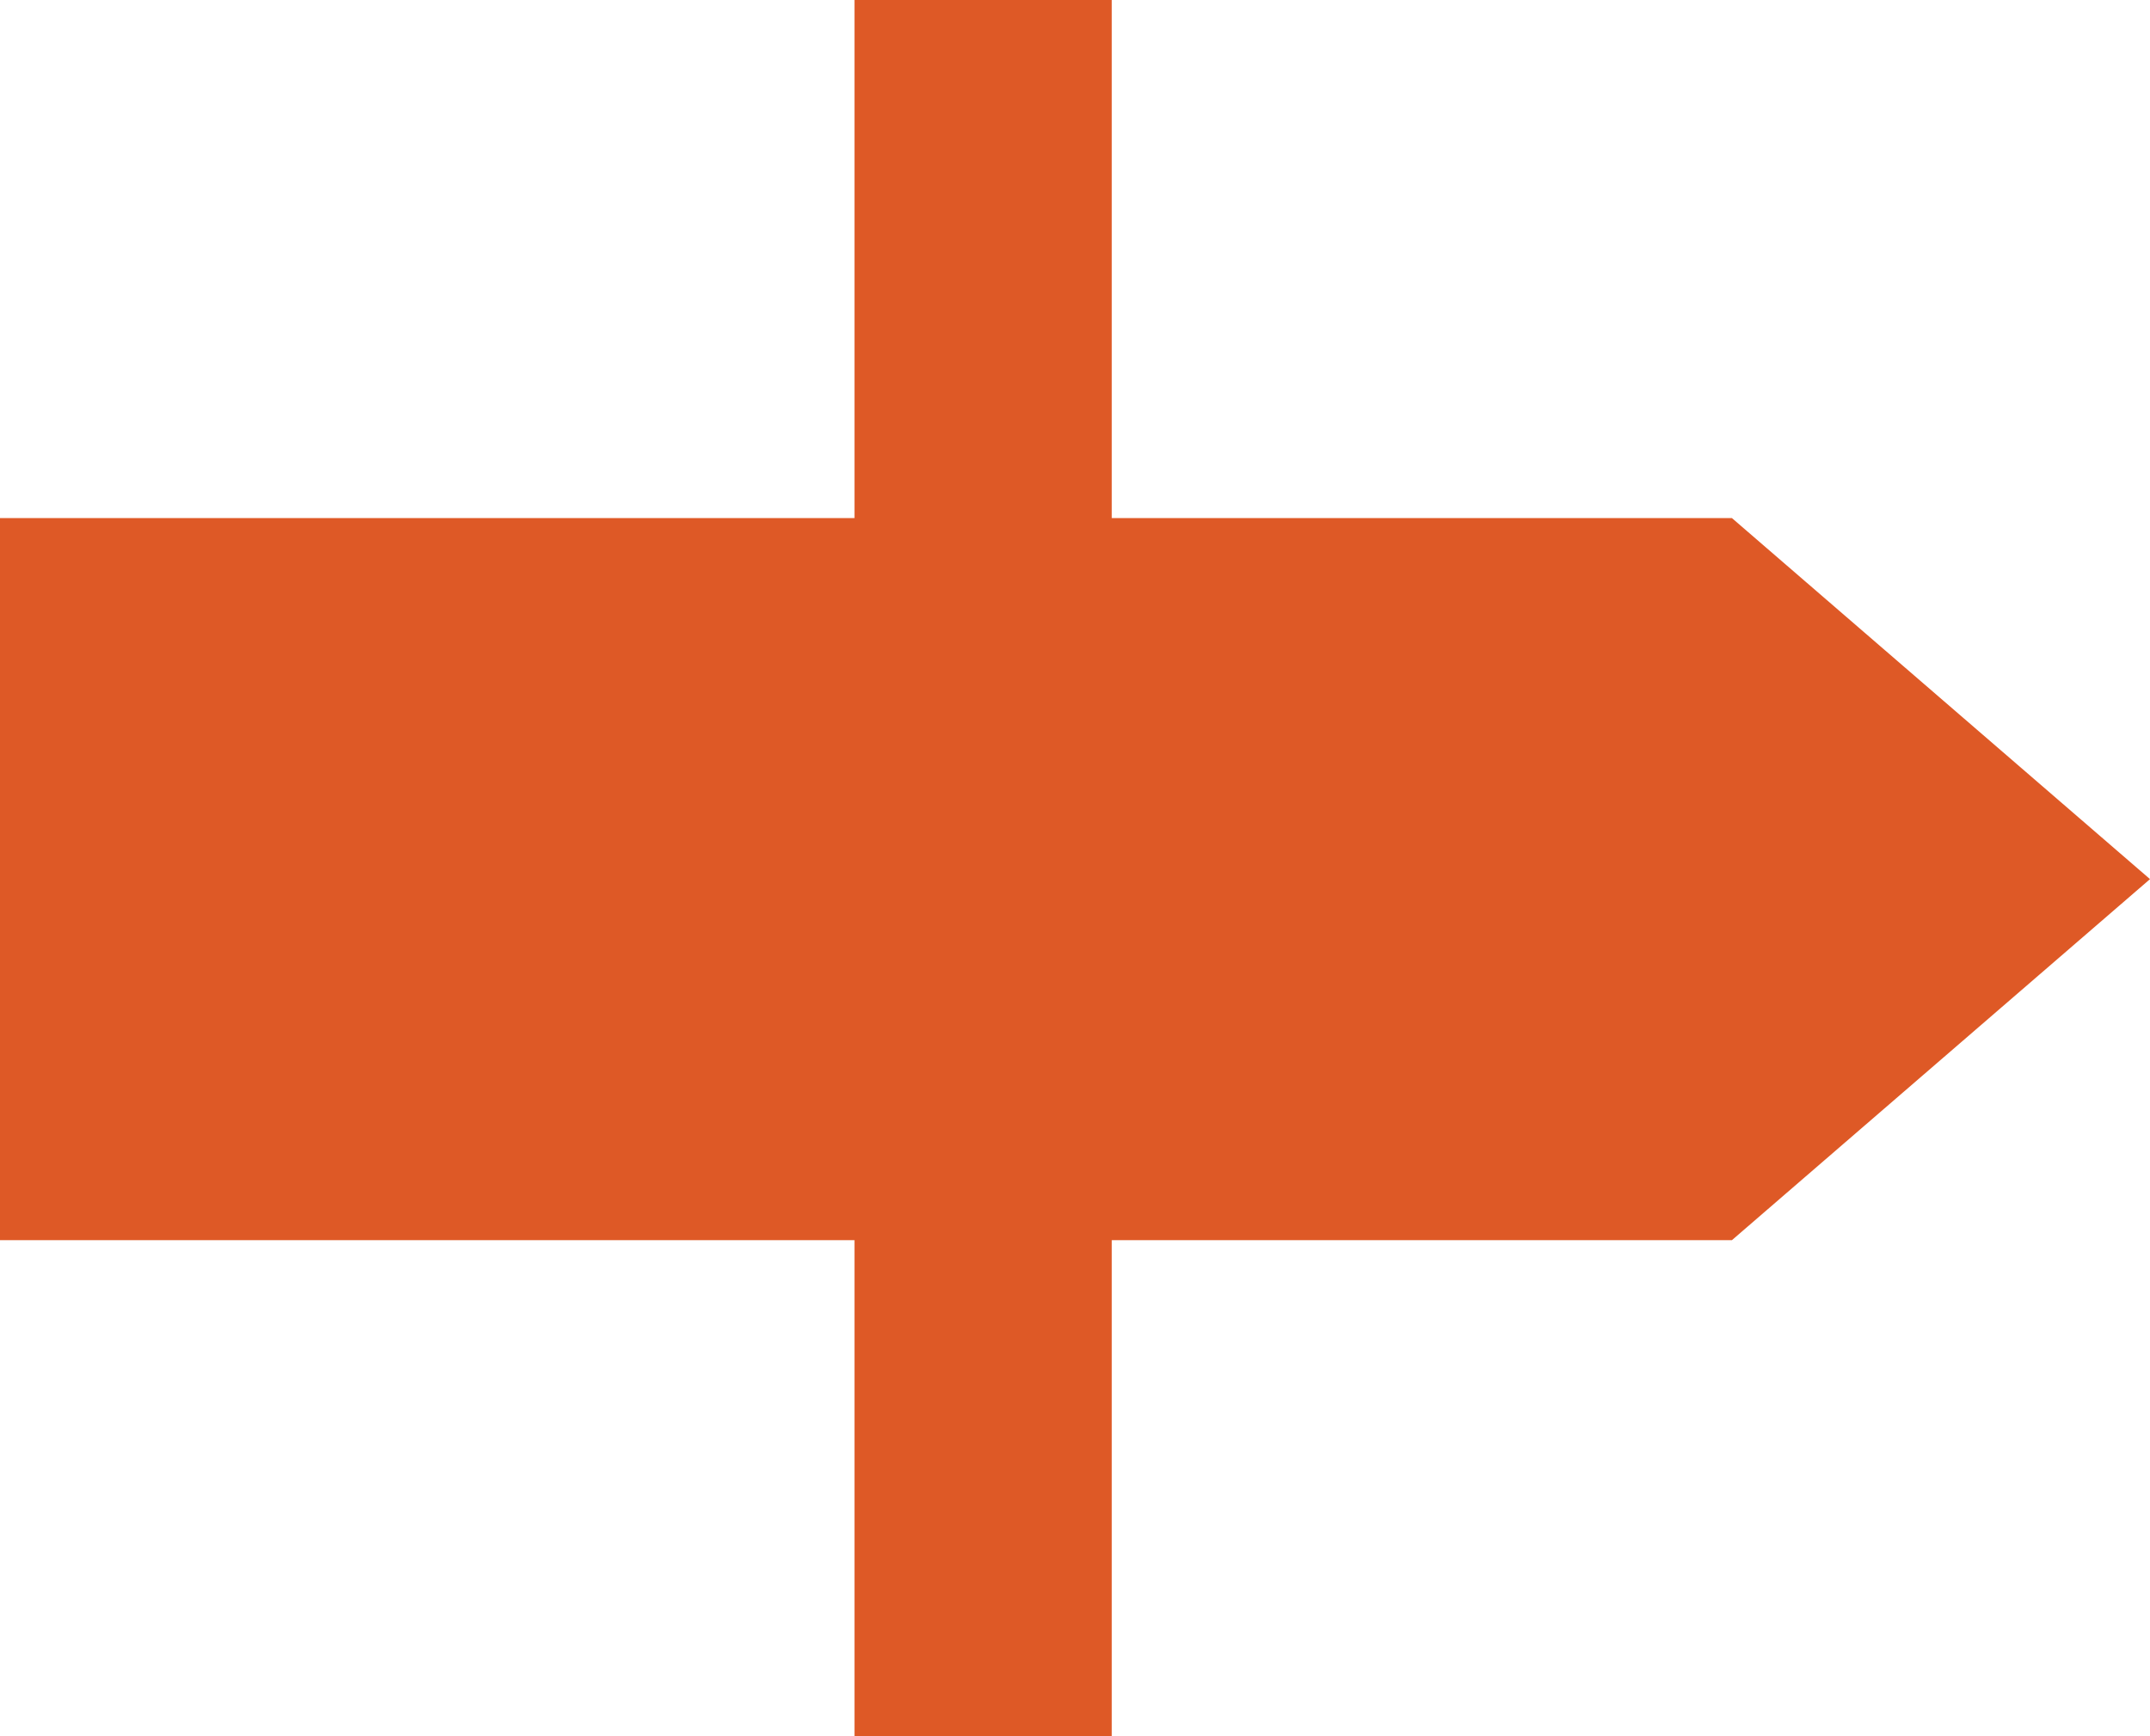
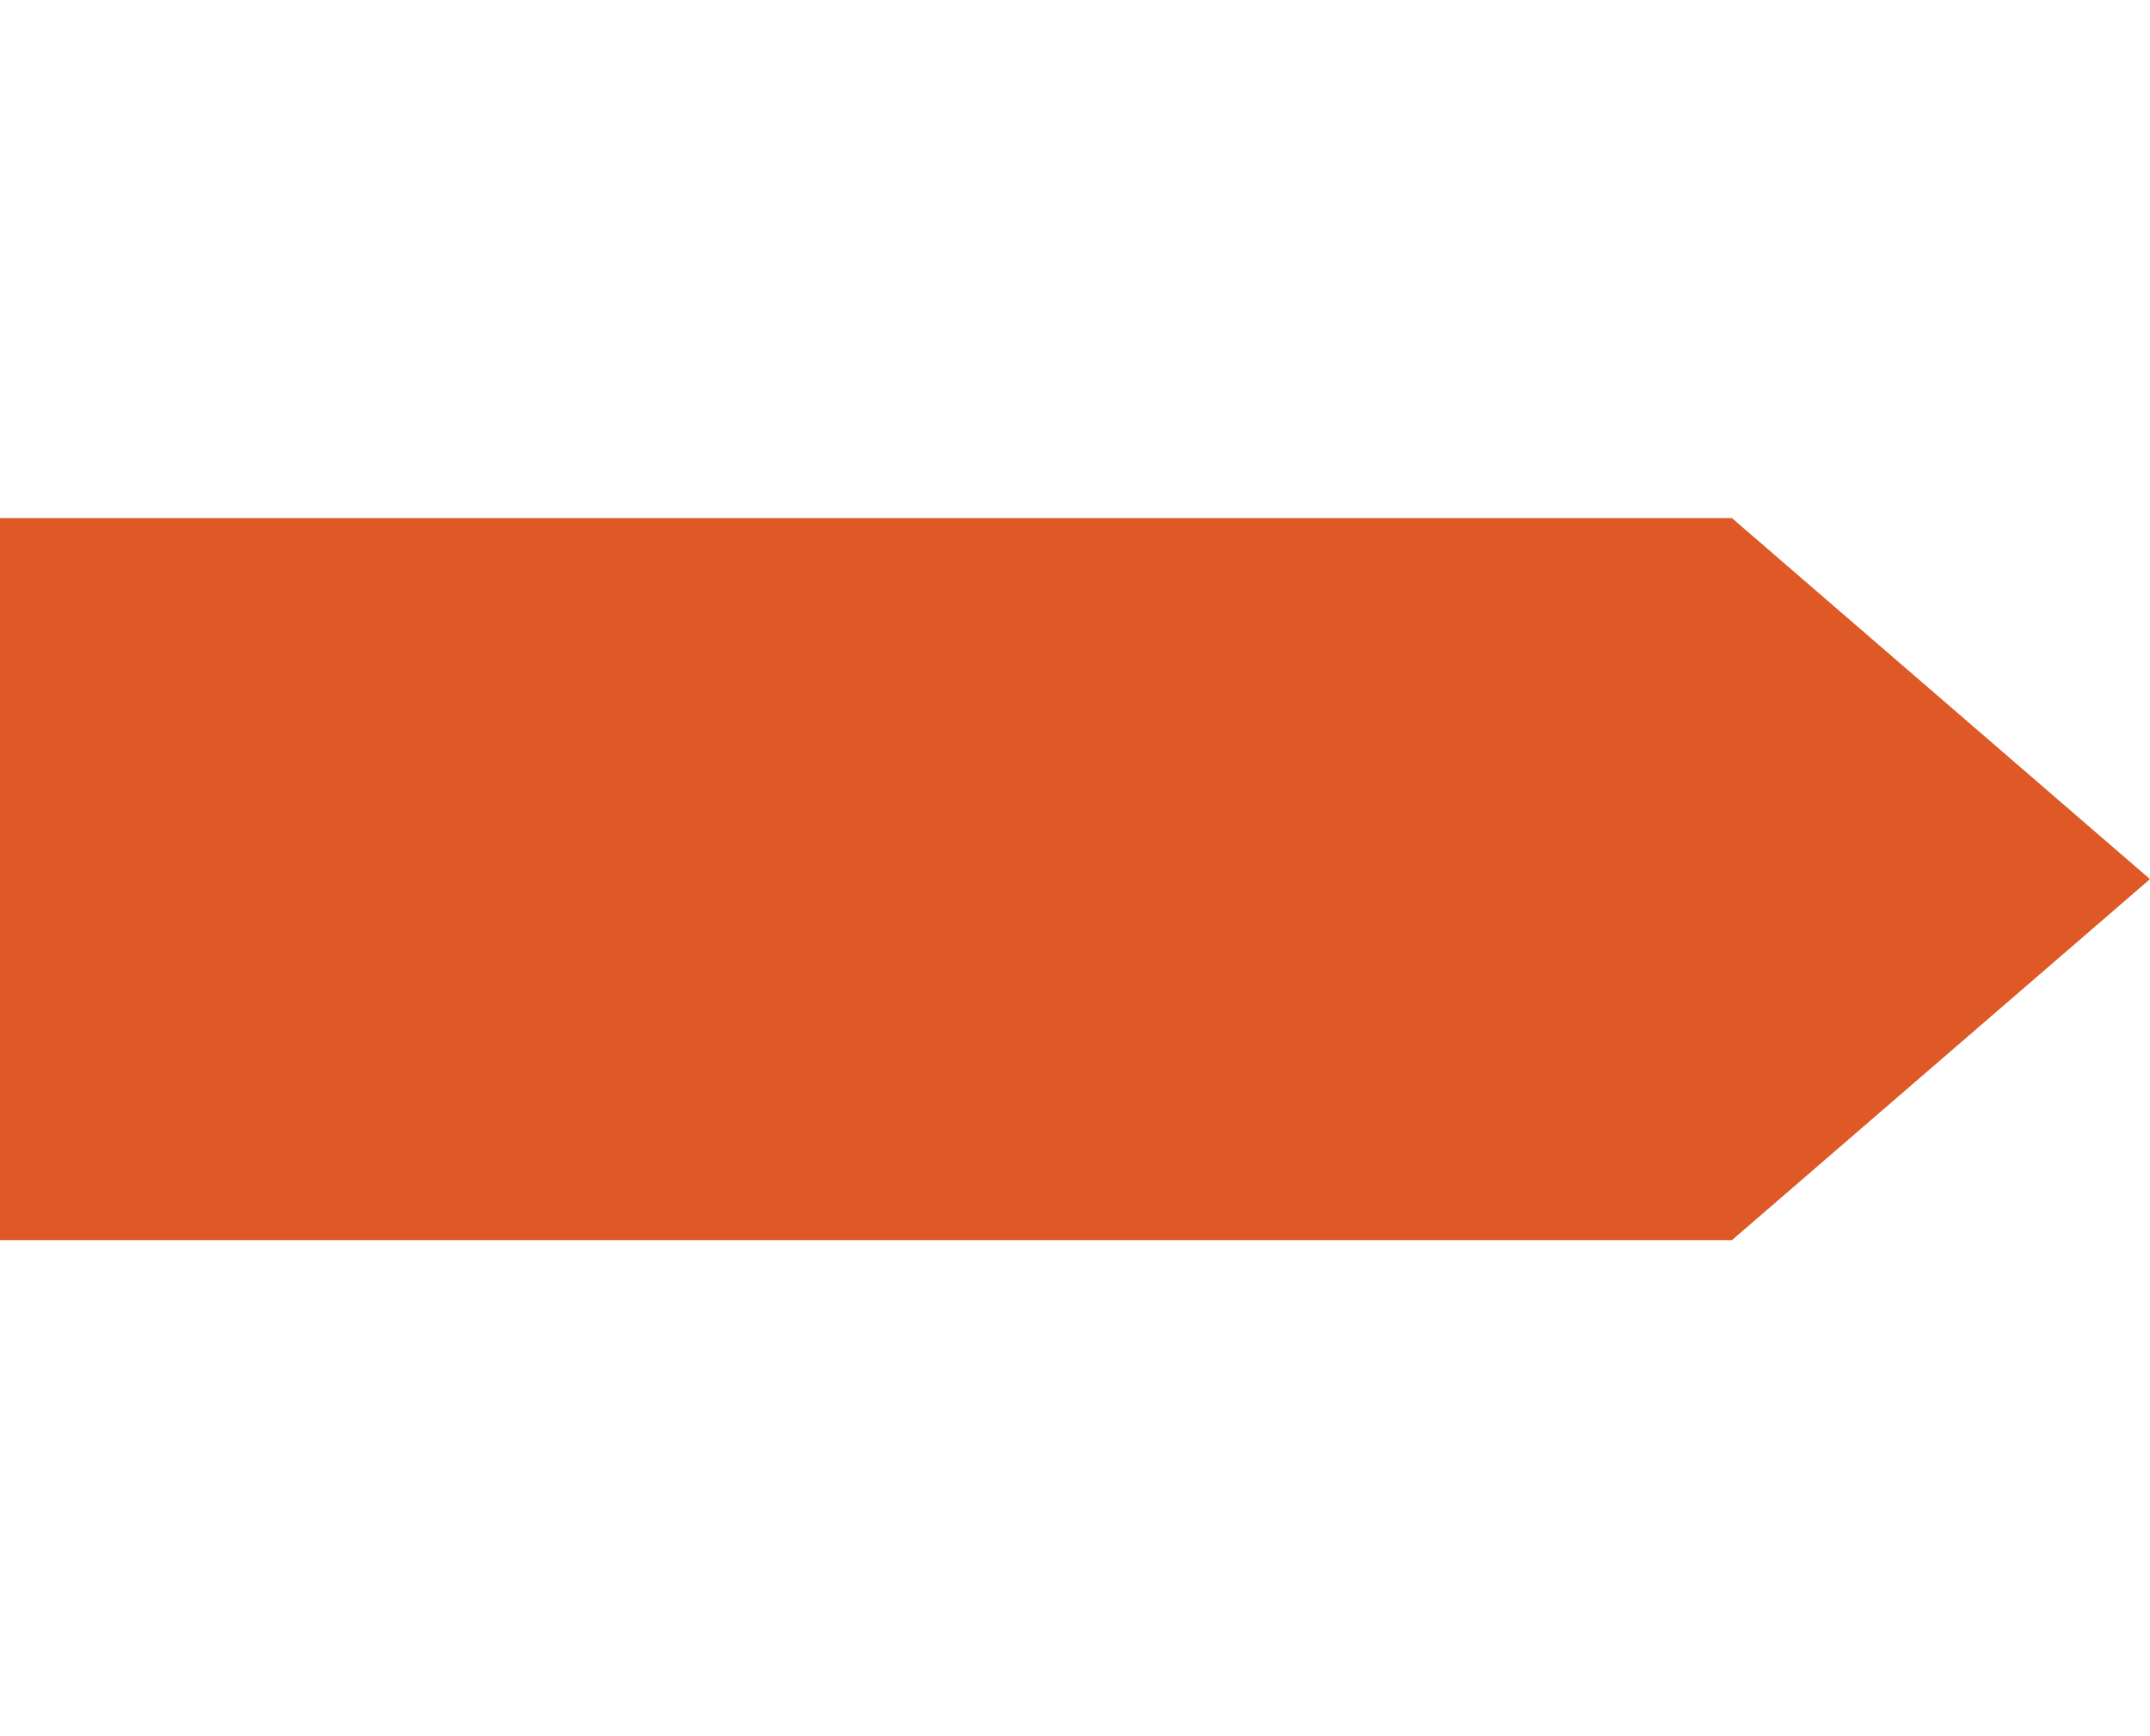
<svg xmlns="http://www.w3.org/2000/svg" version="1.1" id="Layer_1" x="0px" y="0px" viewBox="0 0 234 189" style="enable-background:new 0 0 234 189;" xml:space="preserve">
  <style type="text/css">
	.st0{fill:#DE5926;}
</style>
-   <rect x="93" class="st0" width="28" height="189" />
  <polygon class="st0" points="188.5,56.4 0,56.4 0,135 188.5,135 234,95.7 " />
</svg>